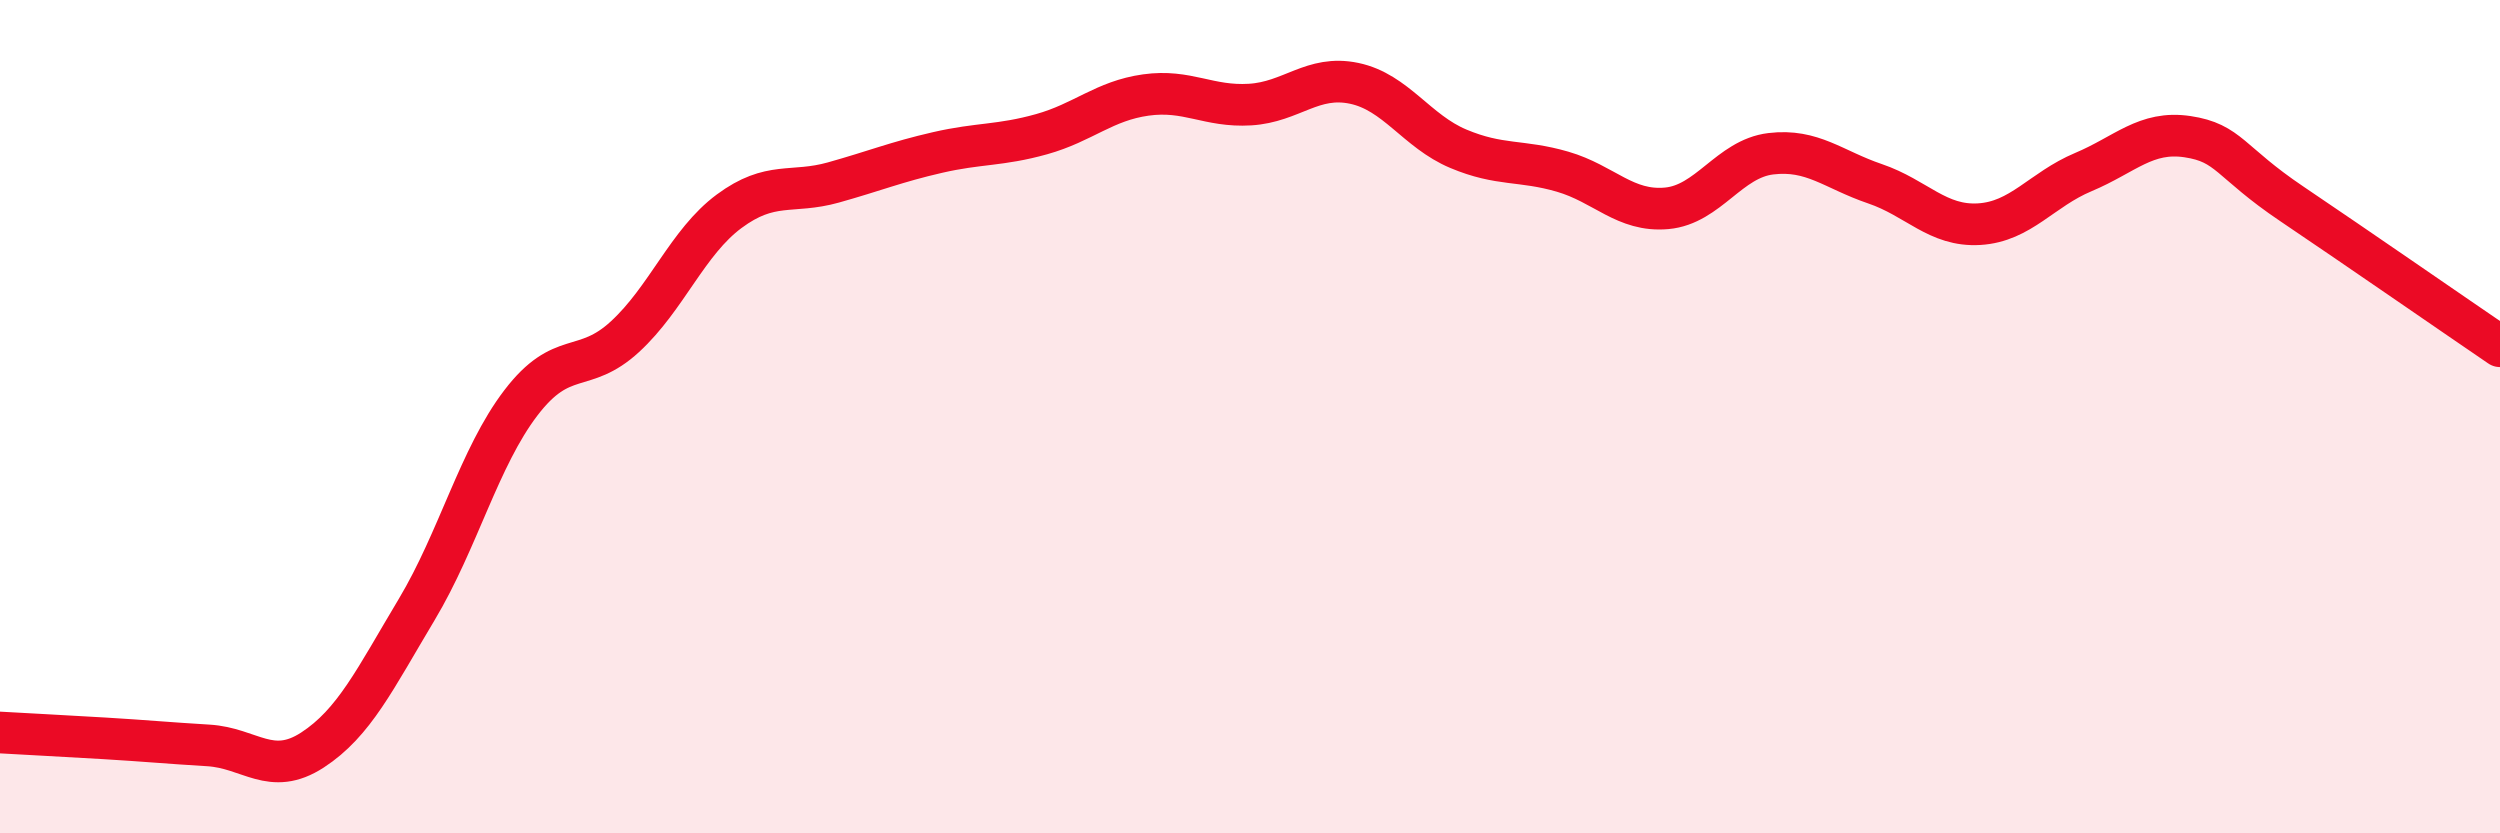
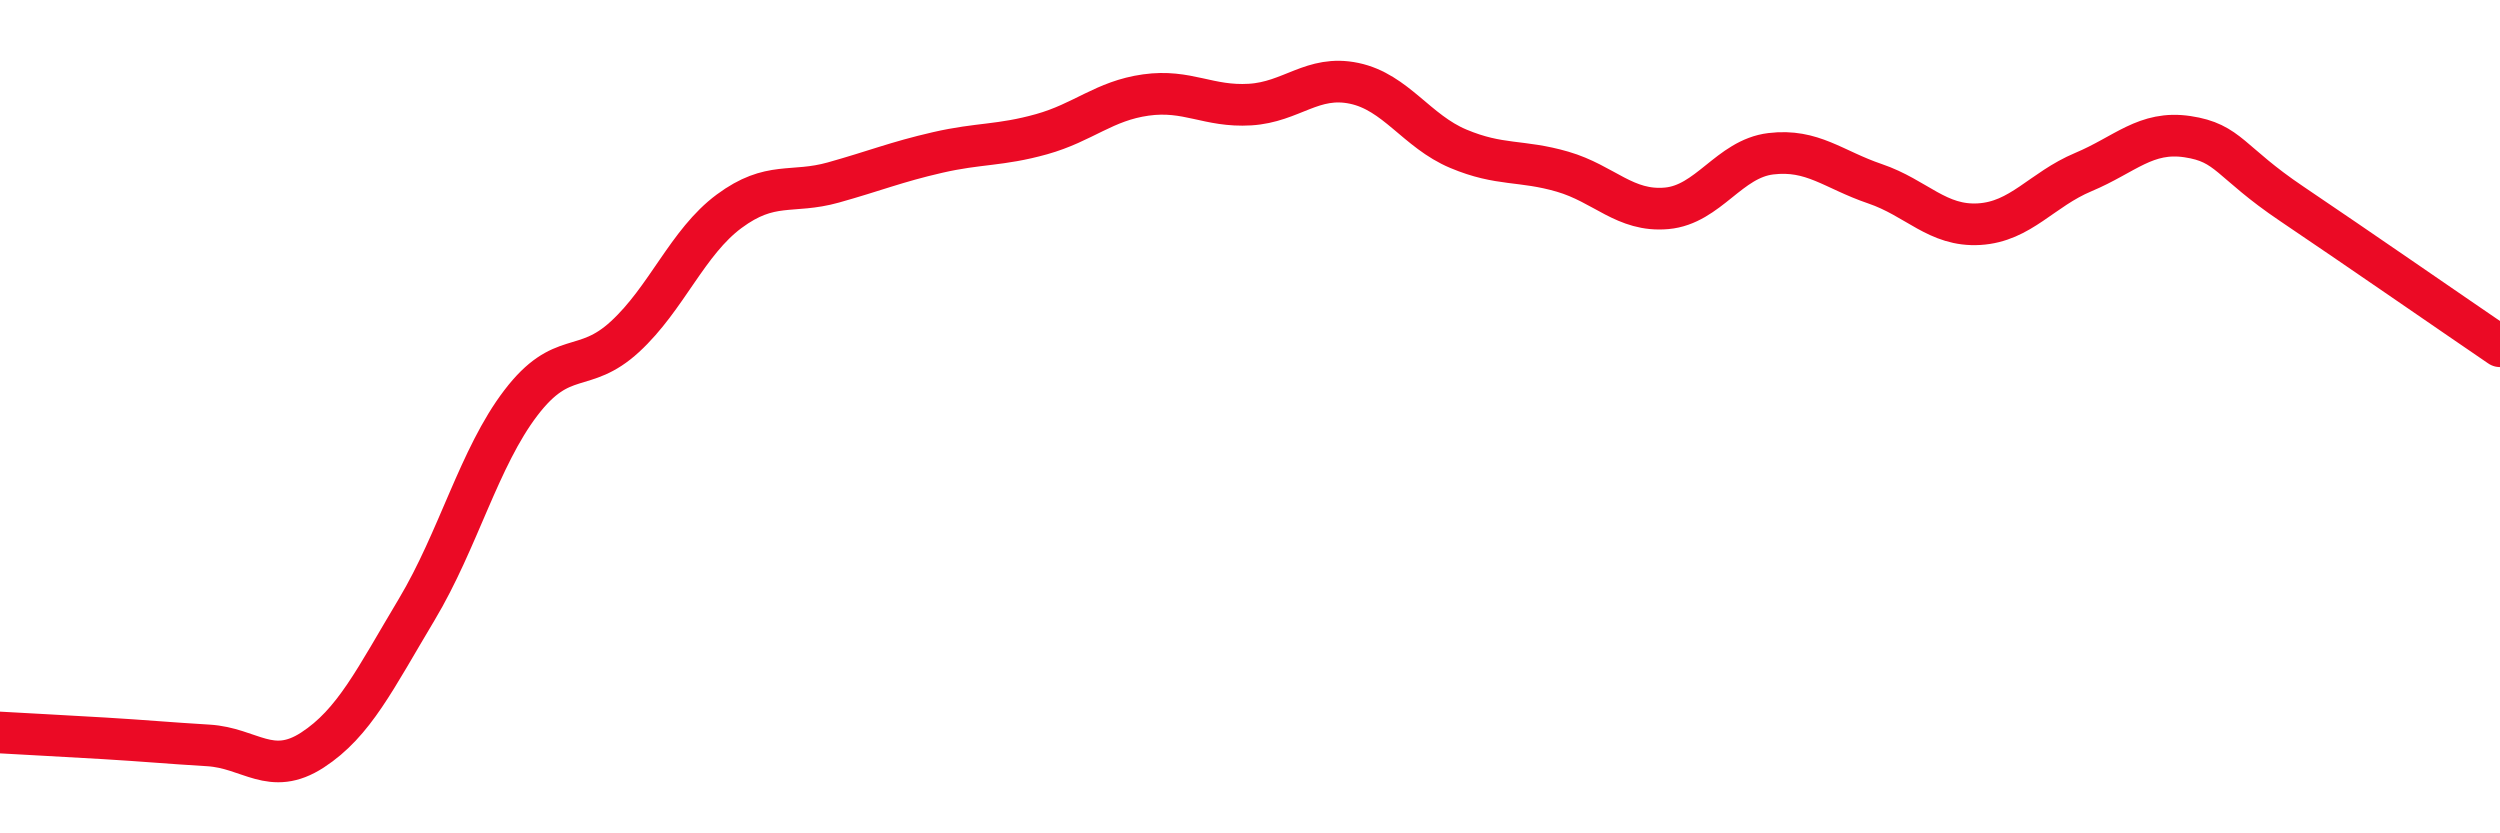
<svg xmlns="http://www.w3.org/2000/svg" width="60" height="20" viewBox="0 0 60 20">
-   <path d="M 0,17.58 C 0.5,17.61 1.5,17.66 2.5,17.72 C 3.5,17.78 4,17.83 5,17.89 C 6,17.95 6.5,18.65 7.5,18 C 8.5,17.35 9,16.3 10,14.63 C 11,12.96 11.5,10.98 12.5,9.67 C 13.5,8.36 14,9 15,8.08 C 16,7.16 16.5,5.81 17.5,5.07 C 18.5,4.33 19,4.66 20,4.38 C 21,4.1 21.5,3.89 22.5,3.66 C 23.5,3.43 24,3.5 25,3.22 C 26,2.94 26.5,2.42 27.5,2.28 C 28.5,2.14 29,2.57 30,2.51 C 31,2.45 31.5,1.79 32.5,2 C 33.5,2.21 34,3.15 35,3.57 C 36,3.99 36.5,3.83 37.5,4.12 C 38.5,4.41 39,5.09 40,5 C 41,4.91 41.5,3.81 42.5,3.69 C 43.5,3.57 44,4.07 45,4.41 C 46,4.75 46.5,5.44 47.5,5.38 C 48.5,5.32 49,4.55 50,4.13 C 51,3.71 51.5,3.13 52.5,3.28 C 53.5,3.43 53.5,3.88 55,4.89 C 56.5,5.9 59,7.63 60,8.31L60 20L0 20Z" fill="#EB0A25" opacity="0.1" stroke-linecap="round" stroke-linejoin="round" />
  <path d="M 0,17.58 C 0.5,17.61 1.5,17.66 2.5,17.72 C 3.5,17.78 4,17.83 5,17.89 C 6,17.95 6.5,18.65 7.5,18 C 8.5,17.35 9,16.3 10,14.63 C 11,12.96 11.5,10.98 12.5,9.67 C 13.5,8.36 14,9 15,8.08 C 16,7.16 16.5,5.81 17.5,5.07 C 18.5,4.33 19,4.66 20,4.38 C 21,4.1 21.5,3.89 22.5,3.66 C 23.5,3.43 24,3.5 25,3.22 C 26,2.94 26.5,2.42 27.5,2.28 C 28.5,2.14 29,2.57 30,2.51 C 31,2.45 31.5,1.79 32.5,2 C 33.5,2.21 34,3.15 35,3.57 C 36,3.99 36.5,3.83 37.5,4.12 C 38.5,4.41 39,5.09 40,5 C 41,4.91 41.5,3.81 42.5,3.69 C 43.5,3.57 44,4.07 45,4.41 C 46,4.75 46.5,5.44 47.5,5.38 C 48.5,5.32 49,4.55 50,4.13 C 51,3.71 51.5,3.13 52.5,3.28 C 53.5,3.43 53.5,3.88 55,4.89 C 56.5,5.9 59,7.63 60,8.31" stroke="#EB0A25" stroke-width="1" fill="none" stroke-linecap="round" stroke-linejoin="round" />
</svg>